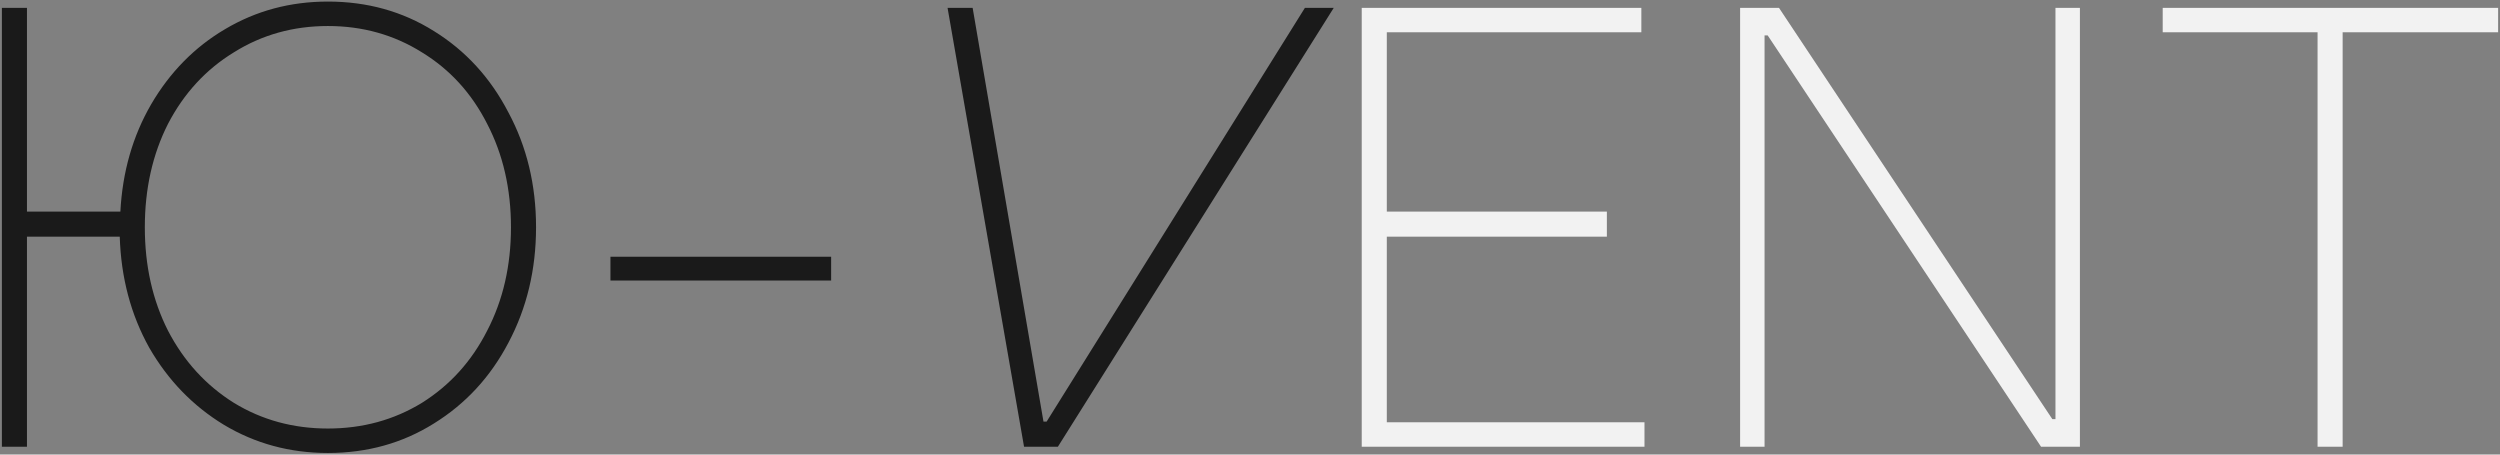
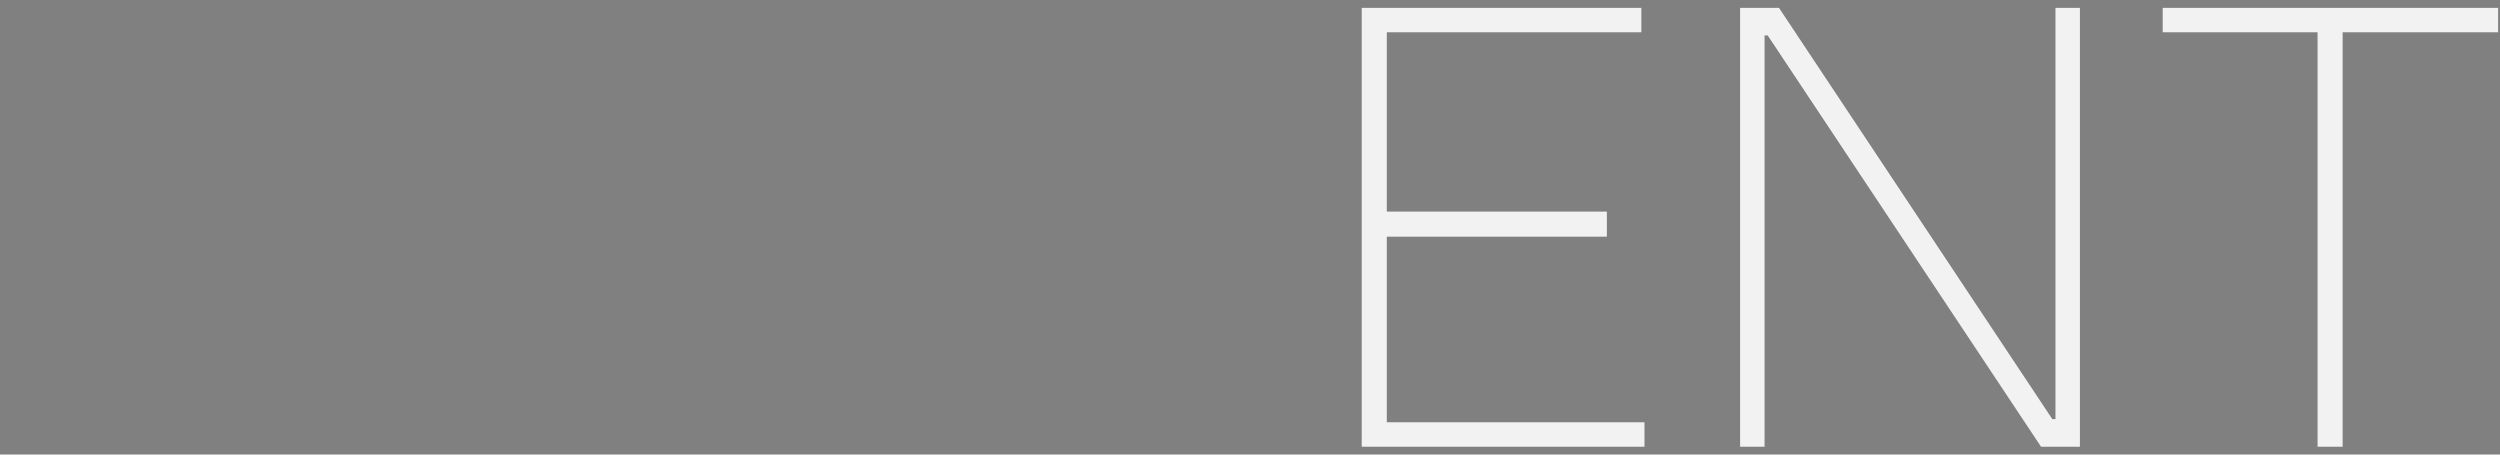
<svg xmlns="http://www.w3.org/2000/svg" width="957" height="174" viewBox="0 0 957 174" fill="none">
  <rect x="0" y="0" width="957" height="174" fill="#808080" stroke="none" />
-   <path d="M125.52 0.6C140.56 0.6 154.08 4.36 166.08 11.88C178.24 19.4 187.76 29.8 194.64 43.08C201.68 56.2 205.2 70.84 205.2 87C205.2 103.16 201.68 117.88 194.64 131.16C187.76 144.28 178.24 154.6 166.08 162.12C154.08 169.64 140.56 173.4 125.52 173.4C110.96 173.4 97.68 169.8 85.68 162.6C73.84 155.4 64.32 145.56 57.12 133.08C50.08 120.44 46.32 106.28 45.84 90.6H10.32V171H0.72V3H10.32V81H46.08C46.88 65.8 50.8 52.12 57.84 39.96C65.04 27.64 74.48 18.04 86.16 11.16C98 4.12 111.12 0.6 125.52 0.6ZM125.52 164.04C138.8 164.04 150.8 160.76 161.52 154.2C172.24 147.48 180.56 138.28 186.48 126.6C192.56 114.92 195.6 101.72 195.6 87C195.6 72.28 192.56 59.08 186.48 47.4C180.56 35.72 172.24 26.6 161.52 20.04C150.8 13.32 138.8 9.96 125.52 9.96C112.24 9.96 100.24 13.32 89.52 20.04C78.8 26.6 70.4 35.72 64.32 47.4C58.4 59.08 55.44 72.28 55.44 87C55.44 101.72 58.4 114.92 64.32 126.6C70.4 138.28 78.8 147.48 89.52 154.2C100.24 160.76 112.24 164.04 125.52 164.04ZM318.161 107.4H233.681V98.28H318.161V107.4ZM404.964 171H392.004L362.724 3H372.324L399.444 161.4H400.644L499.524 3H510.564L404.964 171Z" fill="#1A1A1A" />
  <path d="M530.867 90.6V161.64H629.507V171H521.267V3H628.307V12.36H530.867V81H615.107V90.6H530.867ZM675.471 171H666.111V3H680.991L785.631 160.44H786.831V3H796.191V171H781.311L676.671 13.56H675.471V171ZM896.762 171H887.162V12.36H827.882V3H956.282V12.36H896.762V171Z" fill="#F2F2F2" />
</svg>